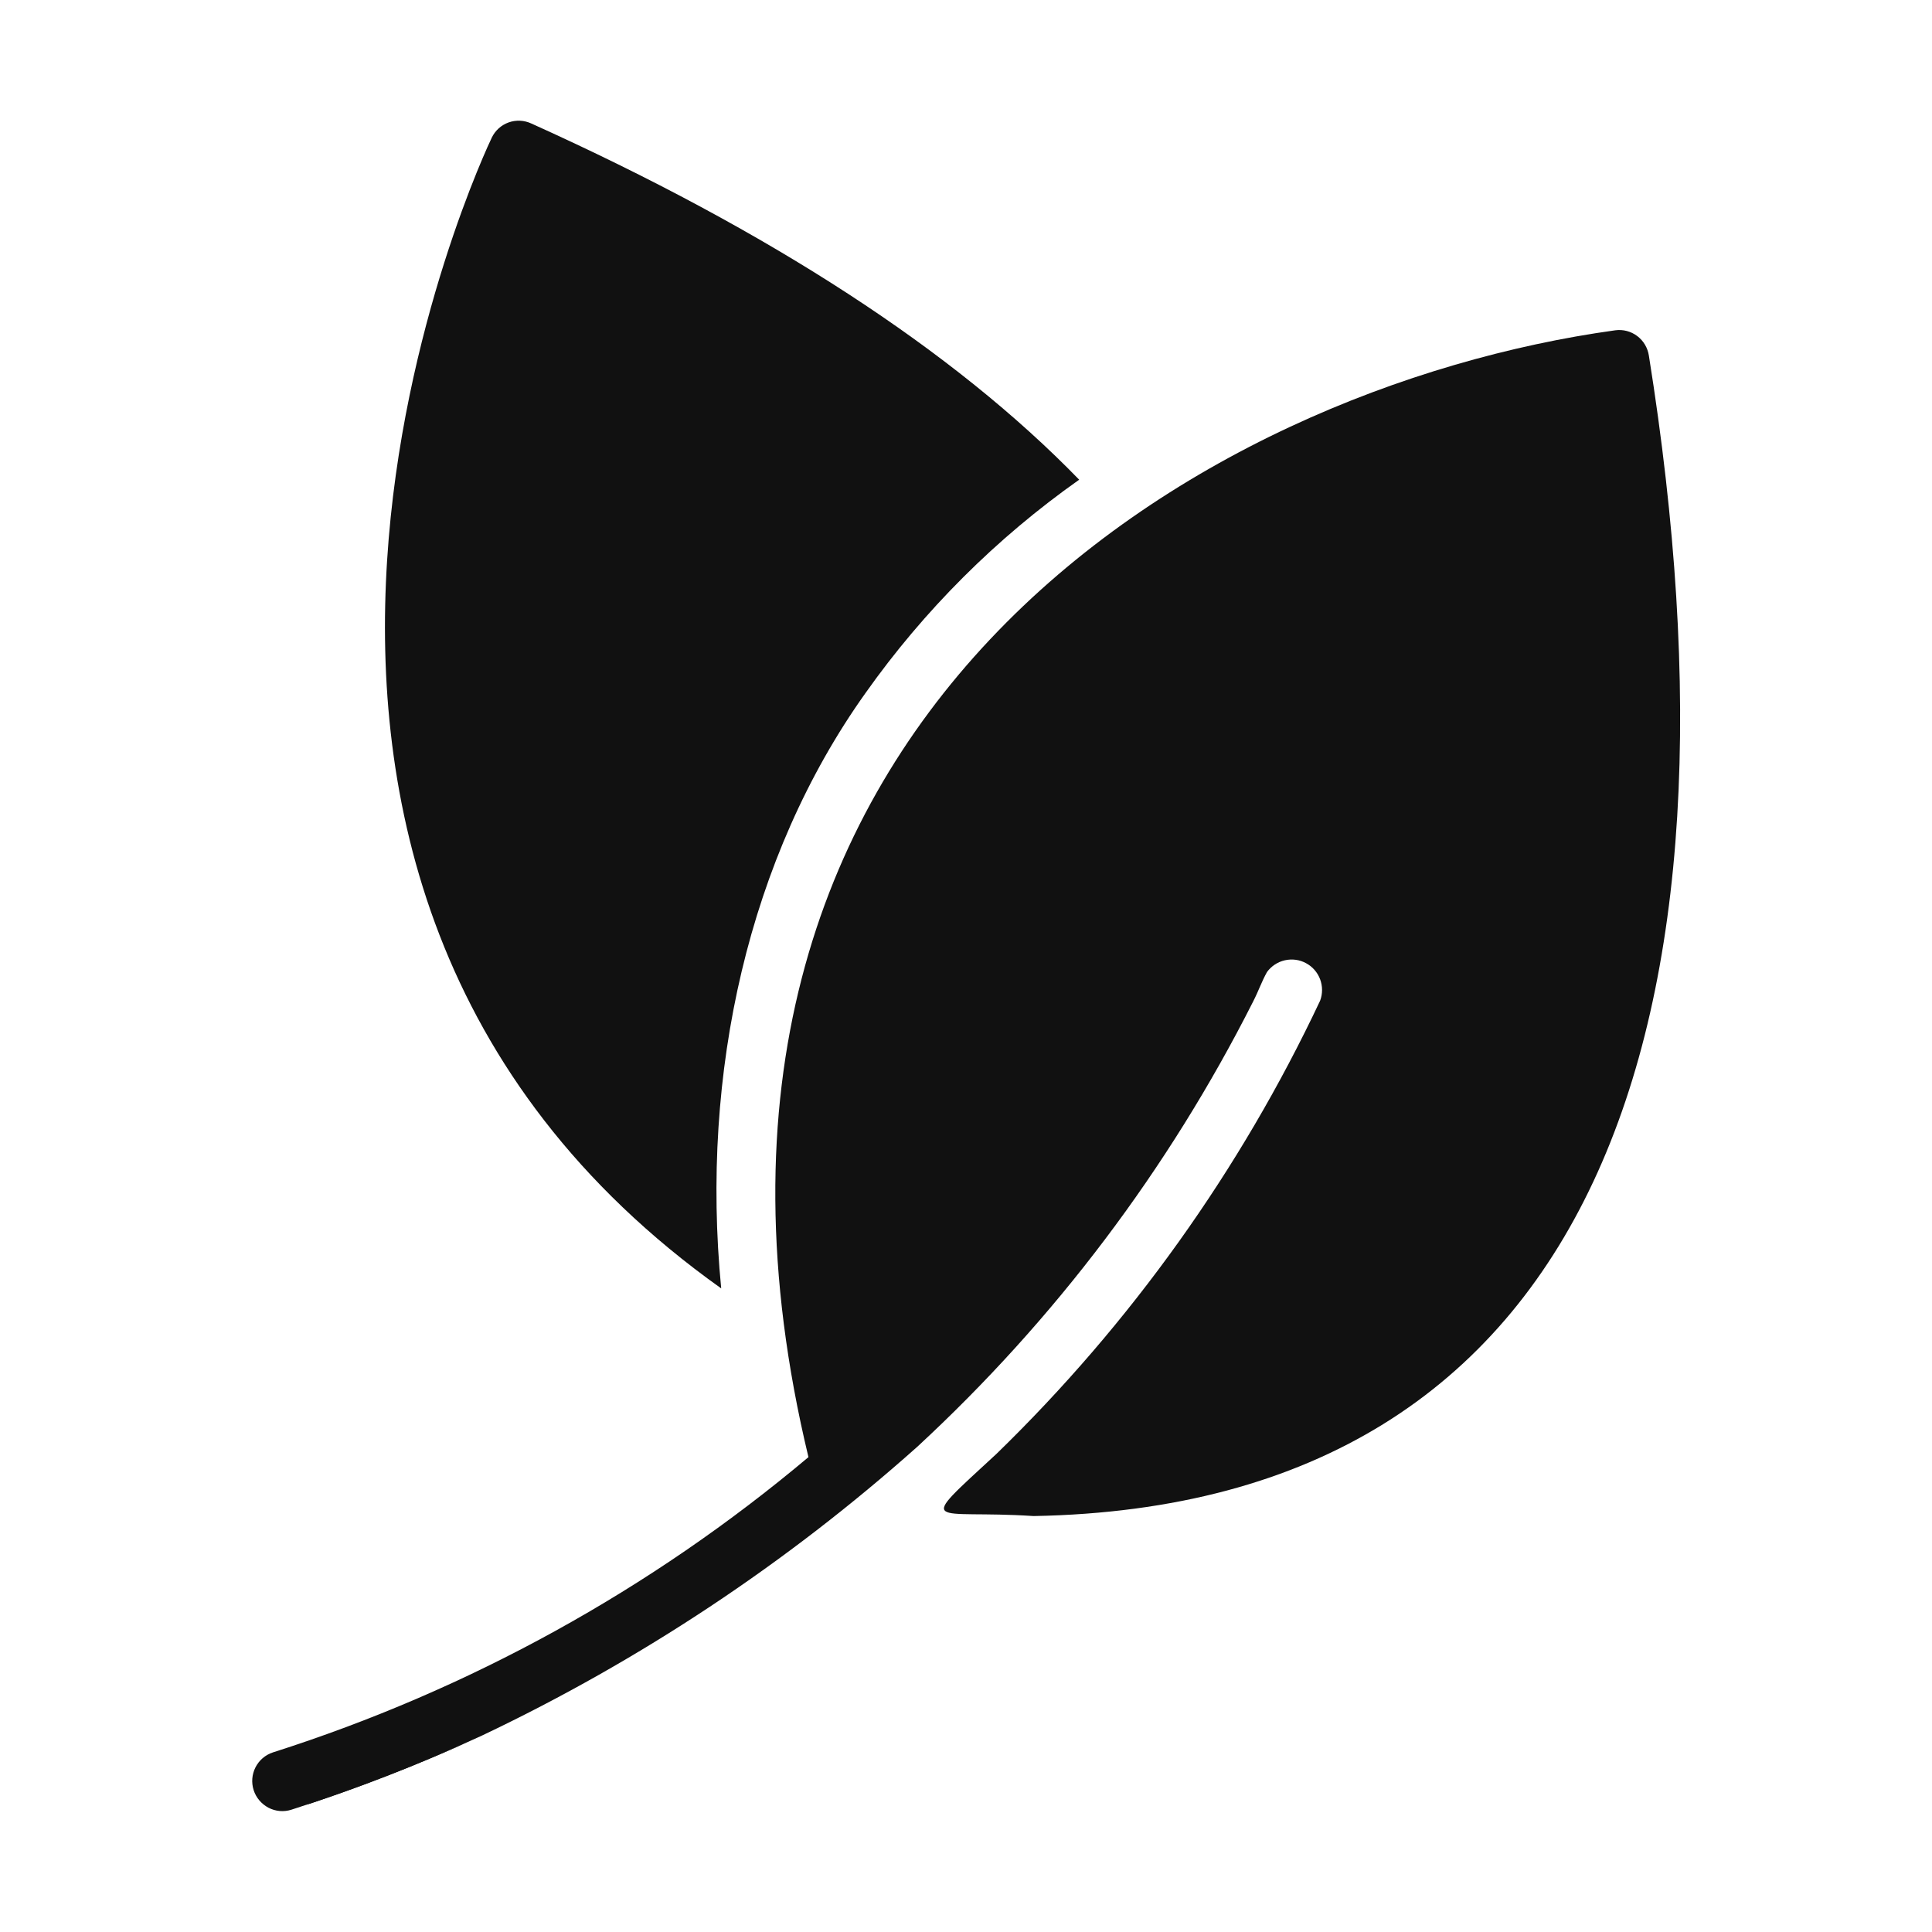
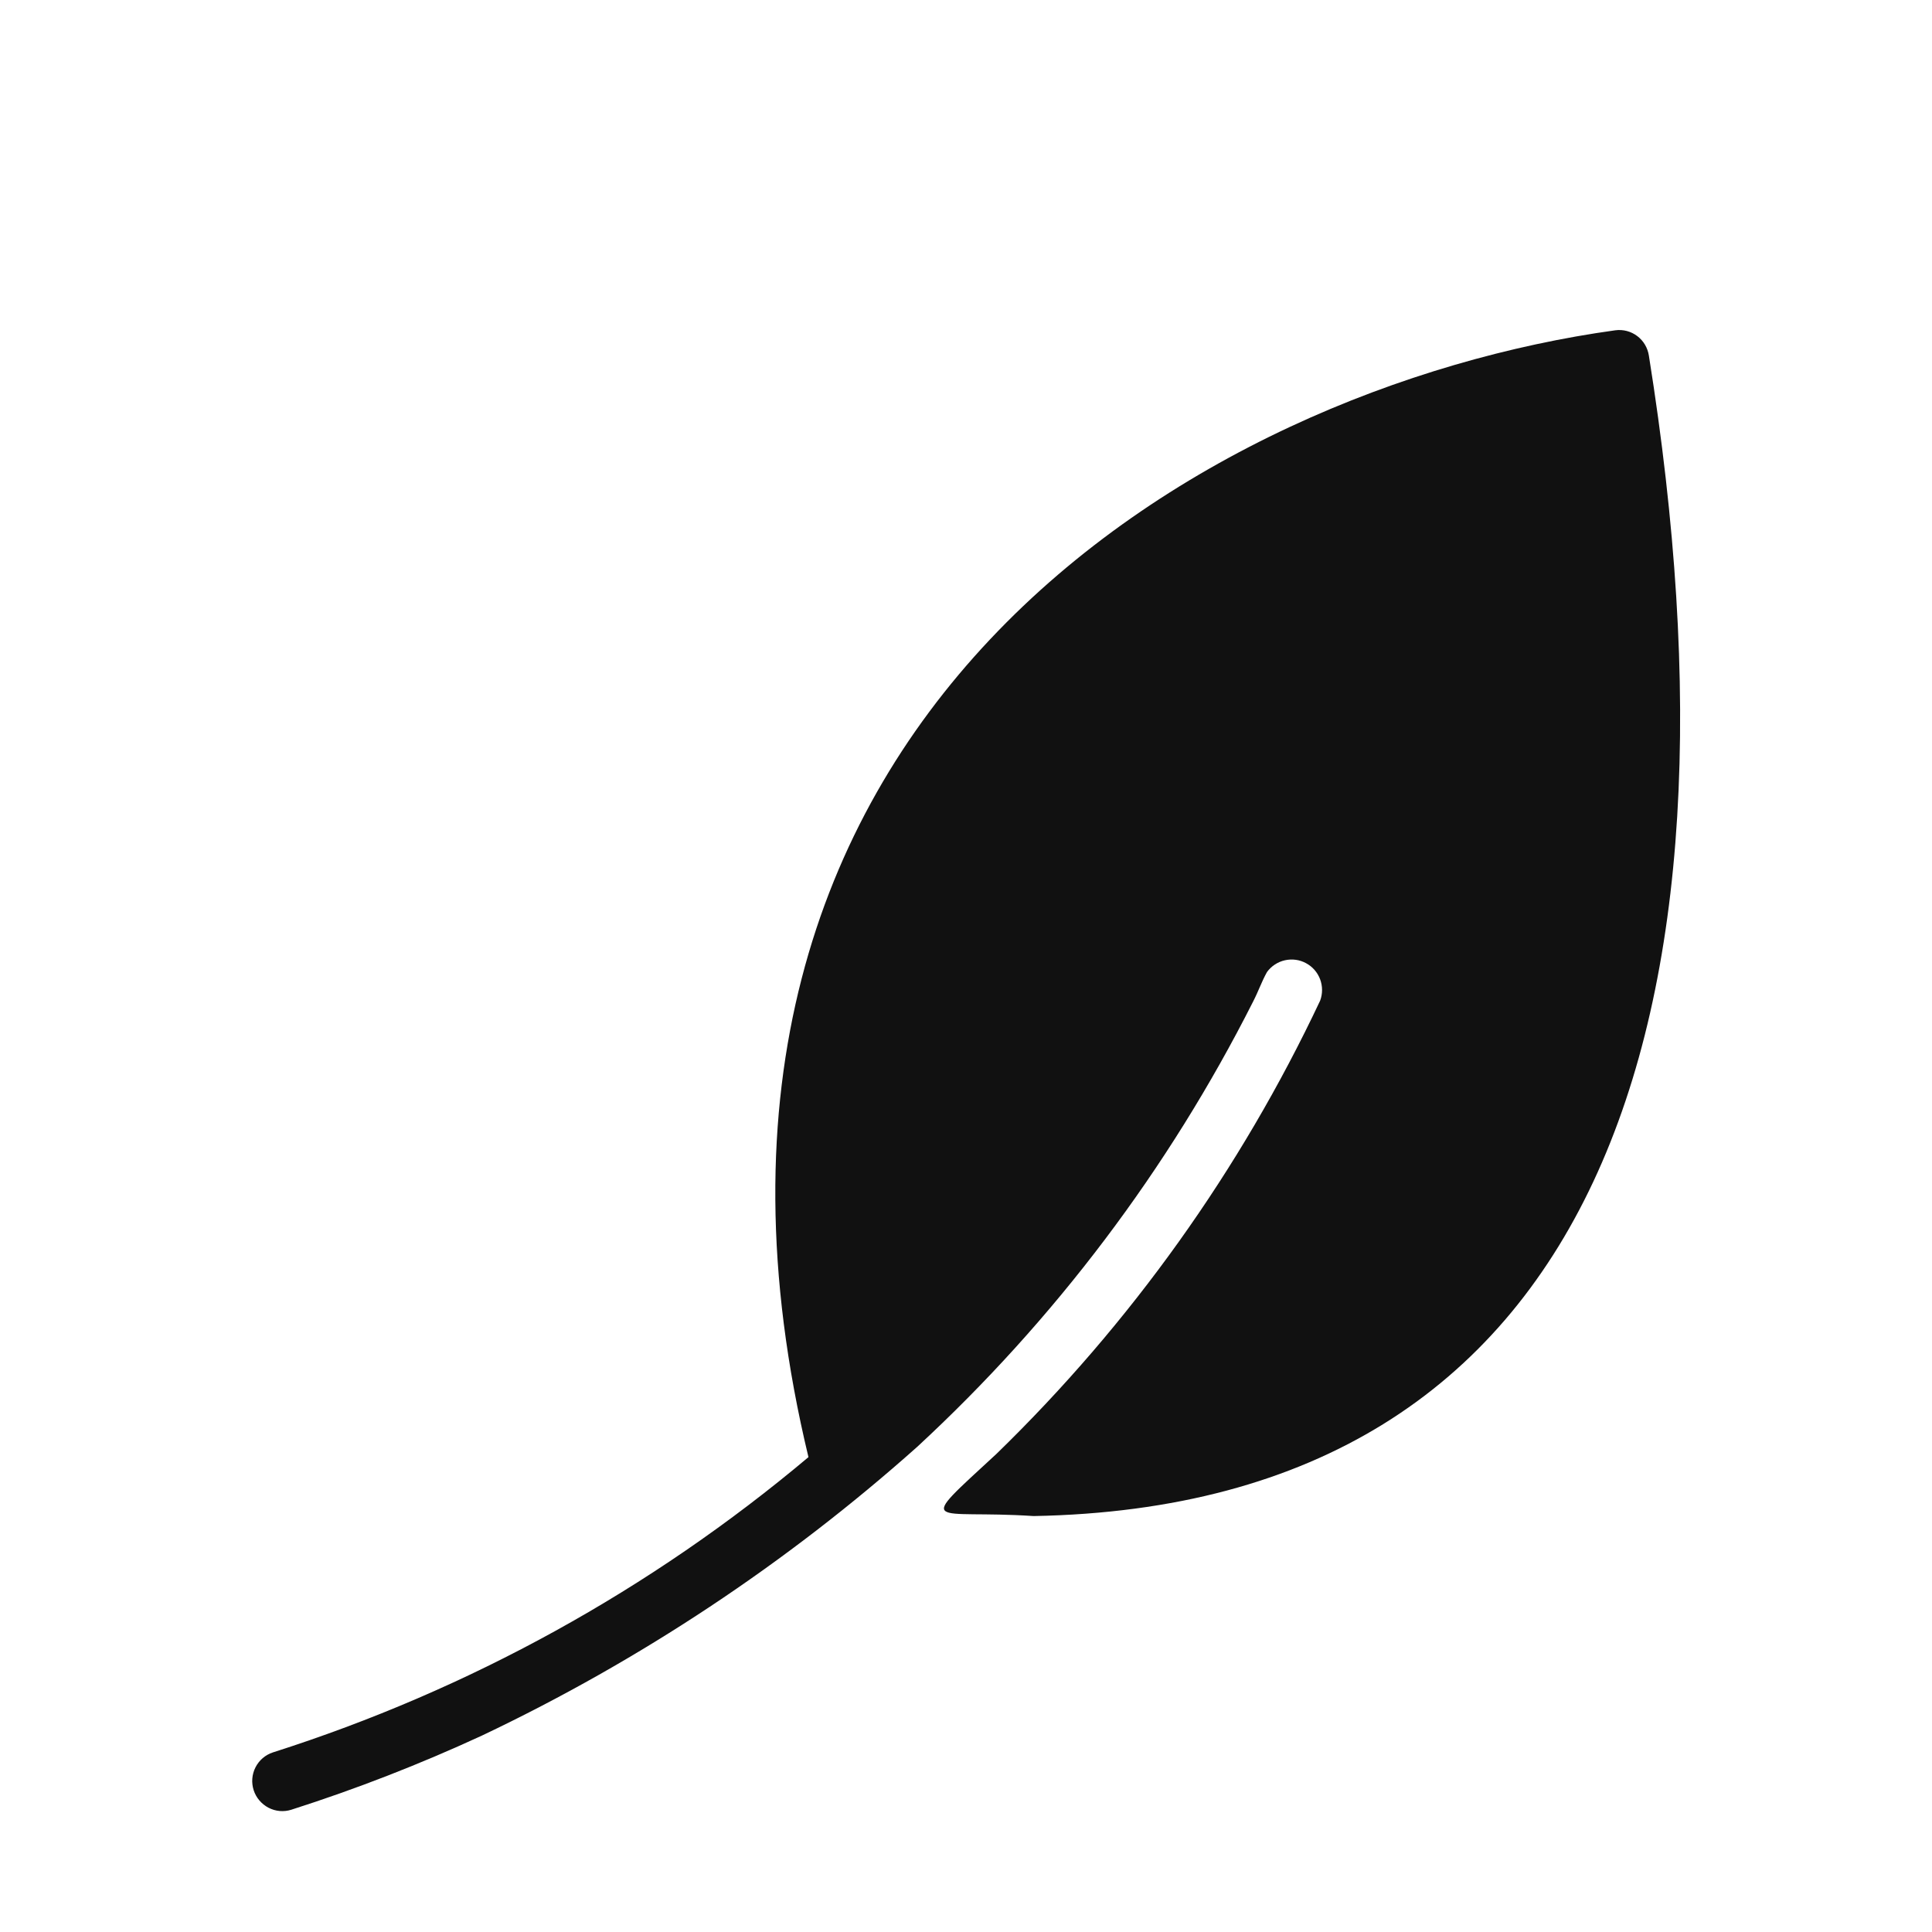
<svg xmlns="http://www.w3.org/2000/svg" fill="none" viewBox="0 0 24 24" height="24" width="24">
  <path fill="#111111" d="M20.483 4.418C20.468 4.321 20.417 4.234 20.339 4.175C20.261 4.116 20.163 4.09 20.066 4.103C14.918 4.815 7.845 8.962 10.043 18.101C8.086 19.747 5.826 20.993 3.39 21.769C3.296 21.8 3.219 21.866 3.174 21.954C3.129 22.042 3.121 22.144 3.151 22.238C3.181 22.332 3.248 22.41 3.335 22.456C3.423 22.502 3.525 22.511 3.619 22.481C4.427 22.223 5.218 21.915 5.989 21.559C7.951 20.627 9.771 19.42 11.393 17.974C13.103 16.394 14.516 14.521 15.566 12.443C15.636 12.307 15.67 12.199 15.739 12.075C15.793 12.001 15.872 11.949 15.961 11.929C16.05 11.909 16.144 11.921 16.224 11.965C16.305 12.008 16.367 12.08 16.399 12.165C16.431 12.251 16.431 12.346 16.399 12.431C15.408 14.534 14.046 16.44 12.379 18.06C11.346 19.014 11.568 18.749 12.84 18.833C19.865 18.705 21.806 12.693 20.483 4.418Z" />
-   <path fill="#111111" d="M8.959 16.005C8.699 13.329 9.299 10.647 10.751 8.61C11.479 7.581 12.377 6.685 13.406 5.959C11.854 4.361 9.57 2.873 6.6 1.534C6.511 1.493 6.41 1.488 6.318 1.521C6.226 1.554 6.151 1.622 6.109 1.71C6.064 1.804 1.736 10.864 8.959 16.005ZM5.768 21.66C5.133 21.944 4.485 22.195 3.825 22.414C3.864 22.379 3.91 22.352 3.96 22.335C4.594 22.133 5.194 21.904 5.768 21.66Z" />
</svg>